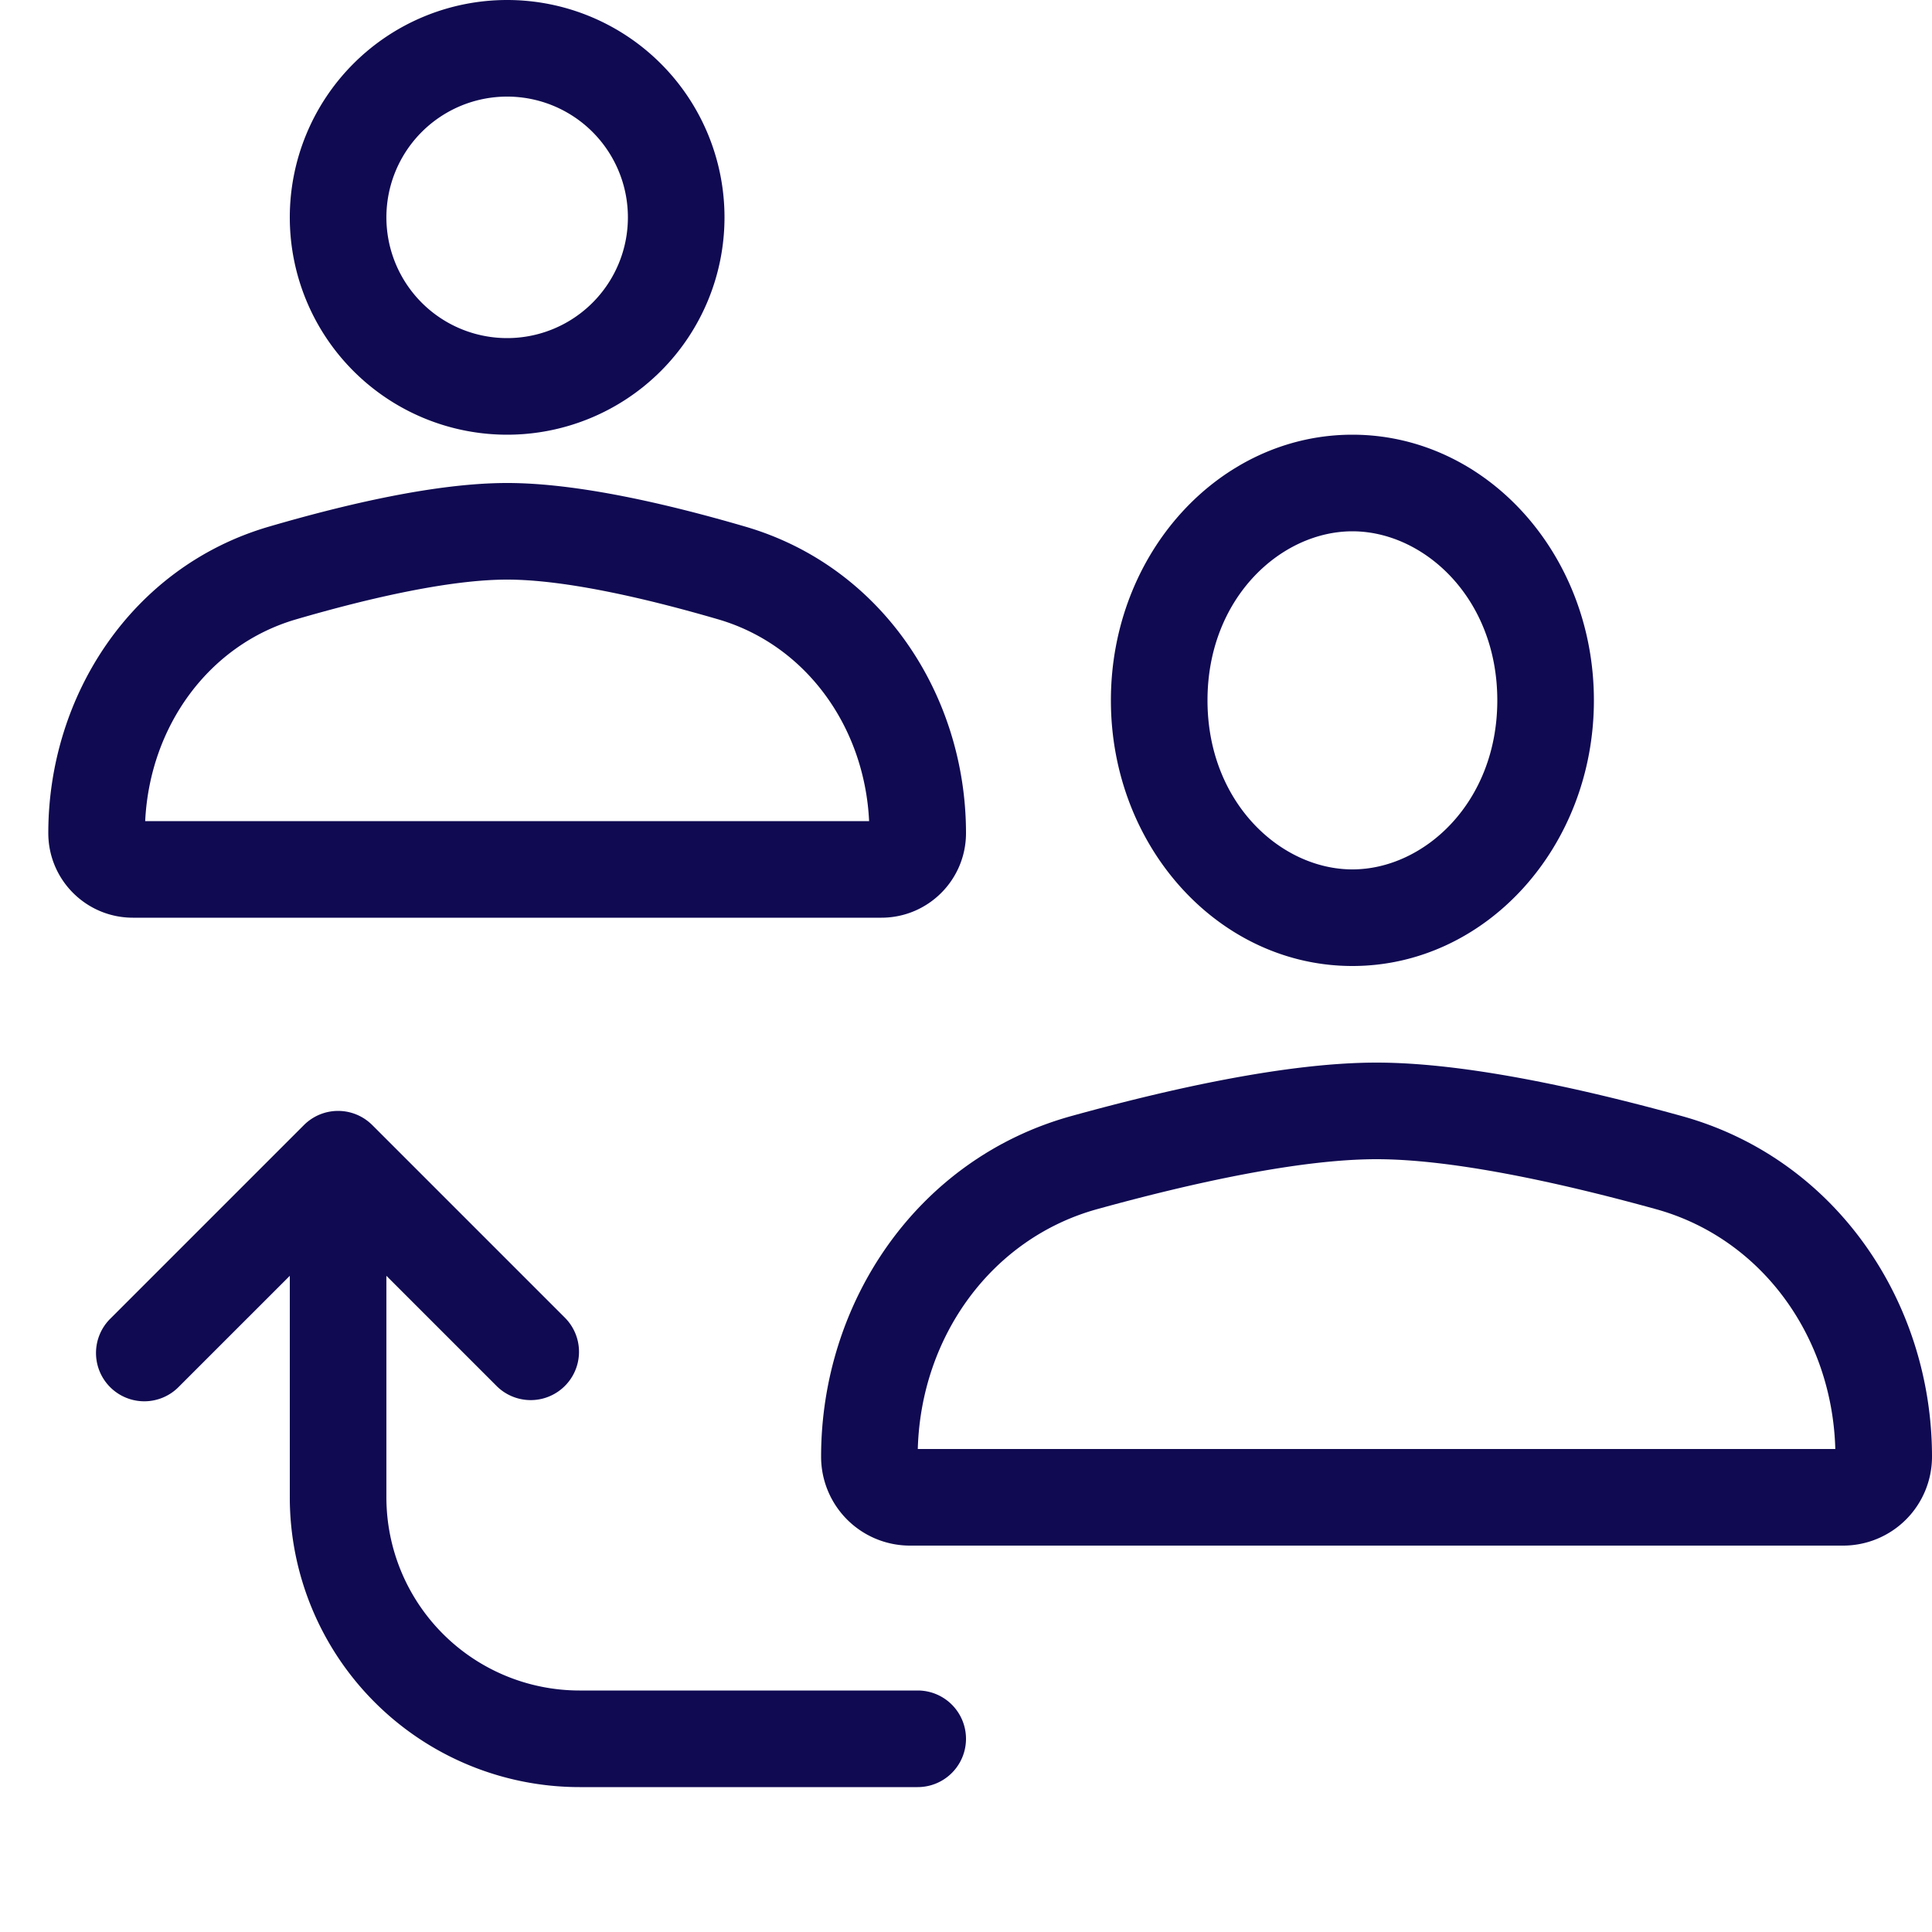
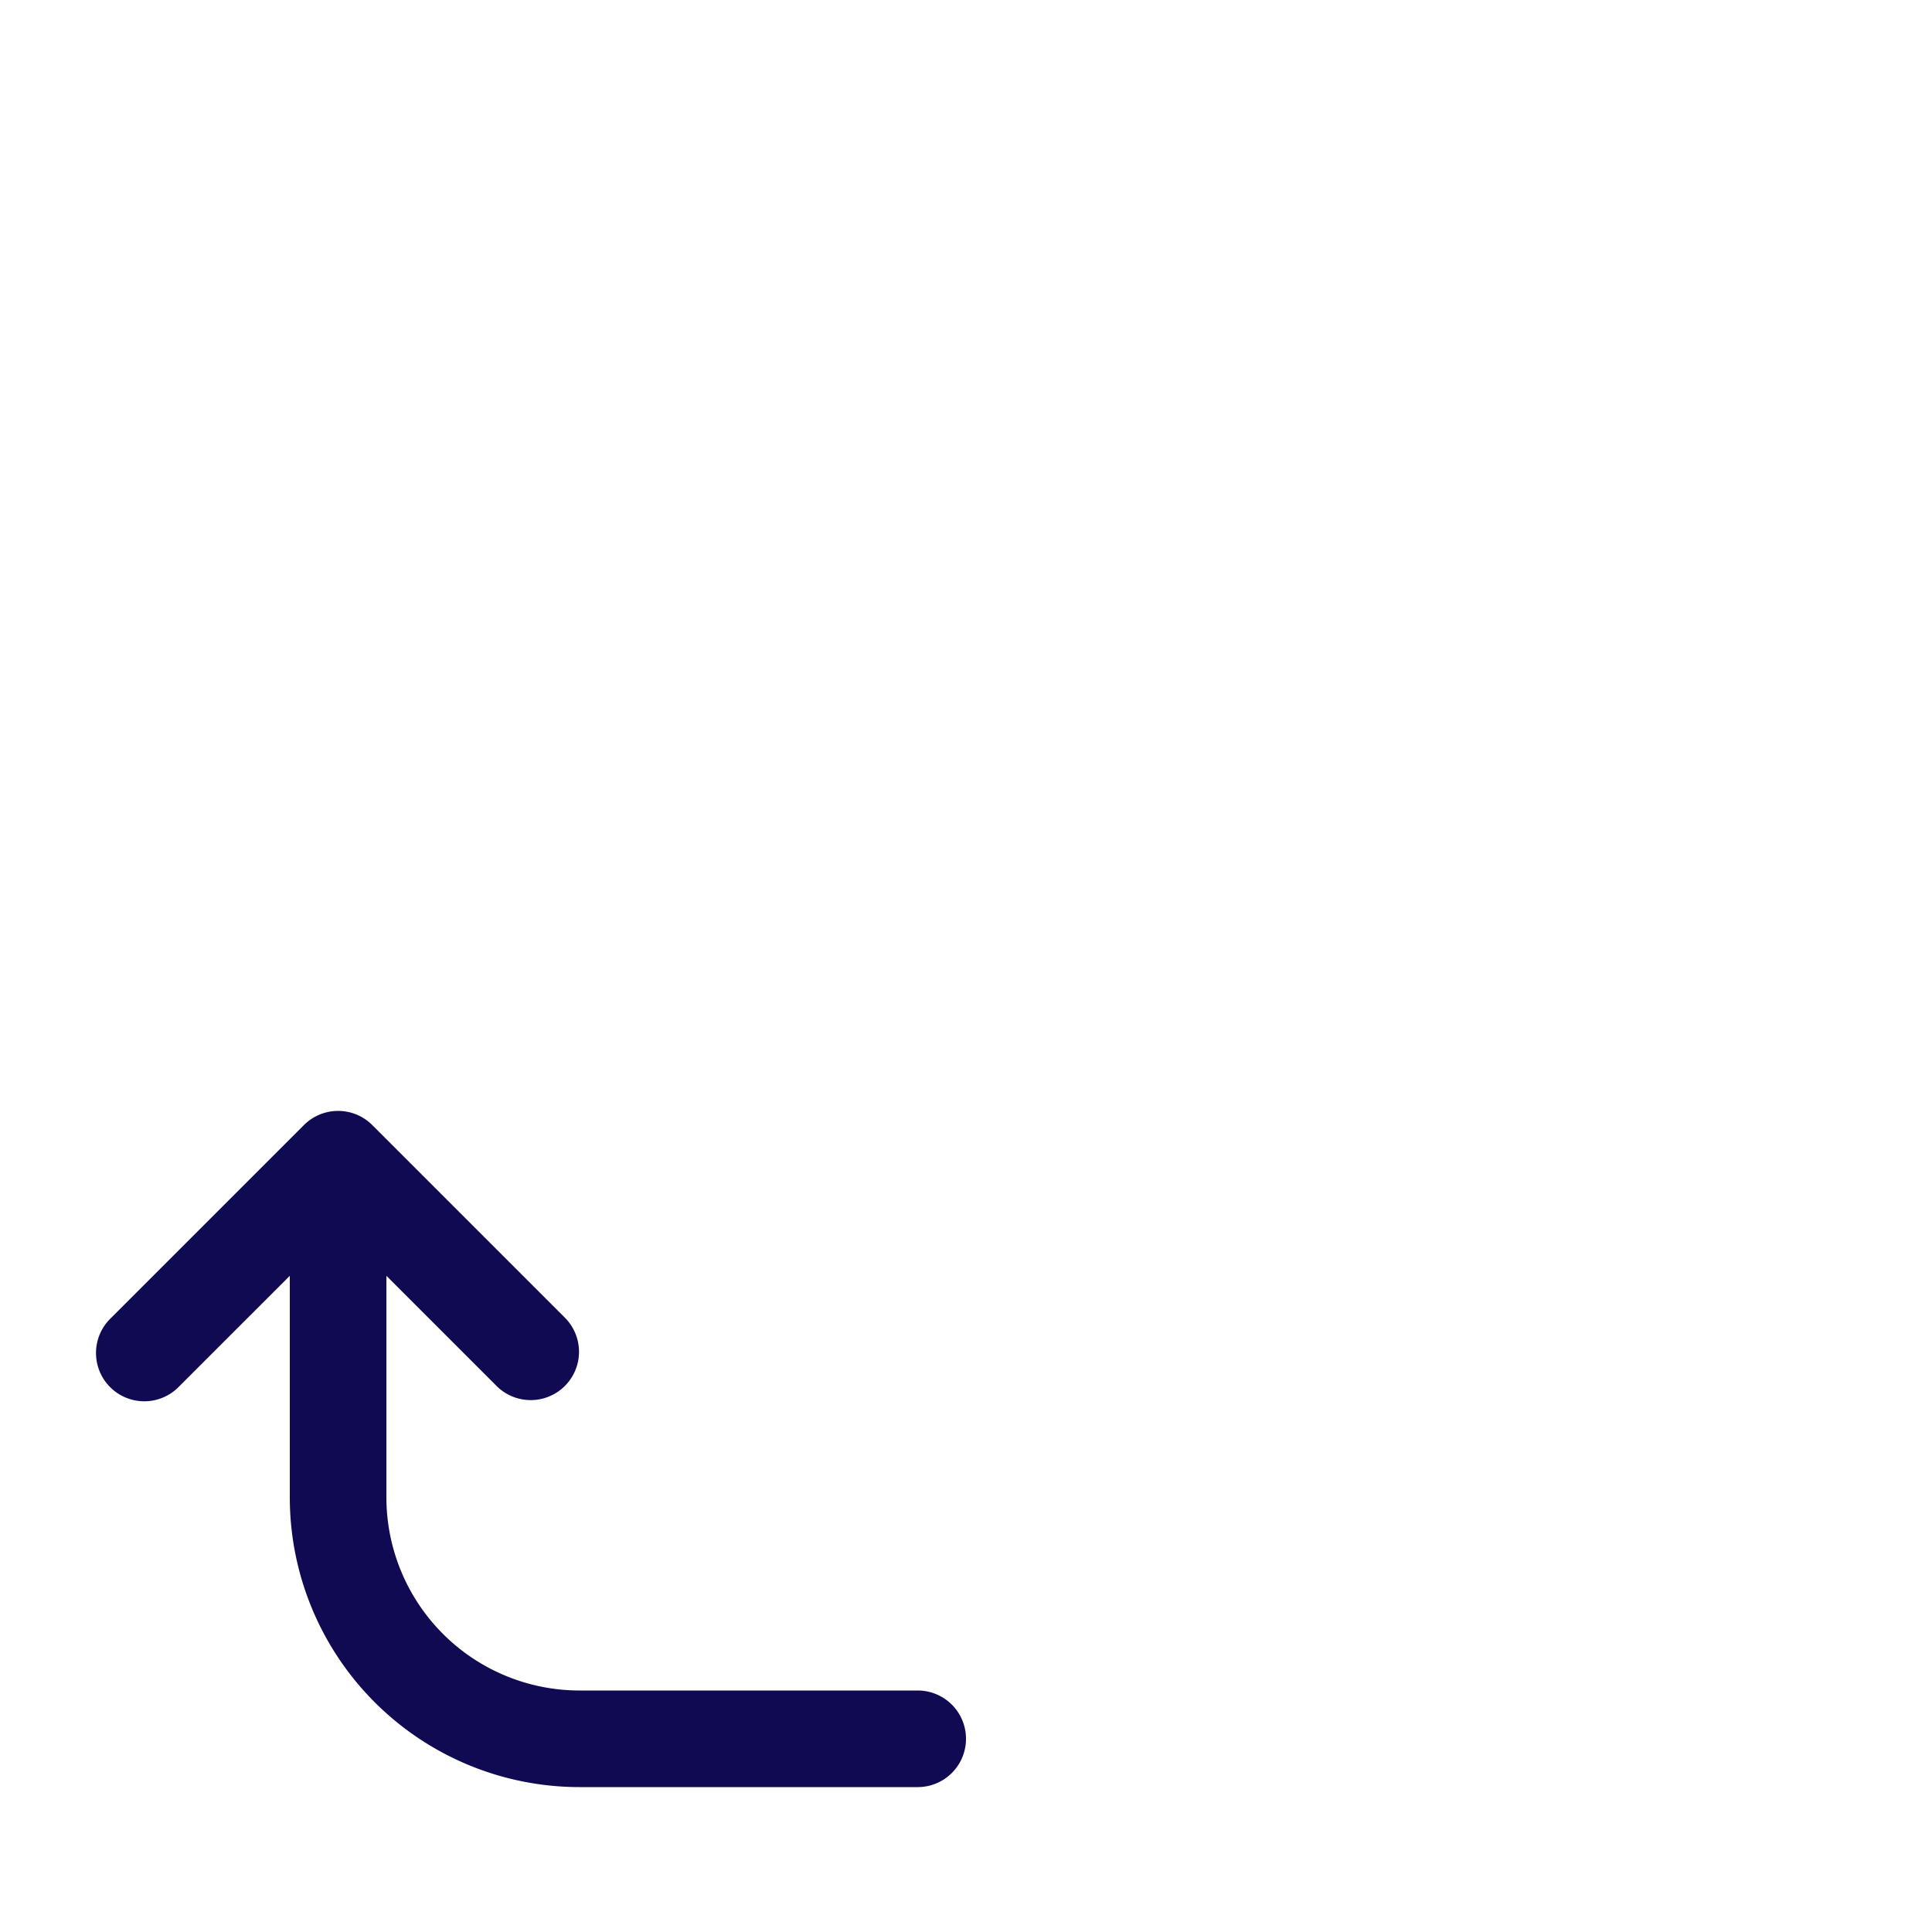
<svg xmlns="http://www.w3.org/2000/svg" width="40" height="40" fill="none">
-   <path fill-rule="evenodd" clip-rule="evenodd" d="M31 14.5c0 2.117-1.518 3.5-3 3.5s-3-1.383-3-3.5 1.518-3.5 3-3.5 3 1.383 3 3.5Zm2 0c0 3.038-2.239 5.5-5 5.5s-5-2.462-5-5.5S25.239 9 28 9s5 2.462 5 5.5ZM22.716 25.034C24.73 24.477 26.934 24 28.5 24c1.566 0 3.77.477 5.784 1.034 2.18.602 3.65 2.628 3.714 4.966H19.002c.065-2.338 1.535-4.364 3.714-4.966ZM28.5 22c-1.86 0-4.29.545-6.317 1.106-3.184.88-5.183 3.845-5.183 7.055A1.84 1.84 0 0 0 18.84 32h19.32A1.84 1.84 0 0 0 40 30.16c0-3.21-1.998-6.173-5.183-7.054C32.79 22.546 30.36 22 28.5 22ZM13 4.5a2.5 2.5 0 1 1-5 0 2.5 2.5 0 0 1 5 0Zm2 0a4.5 4.5 0 1 1-9 0 4.5 4.5 0 0 1 9 0Zm-8.87 8.323C7.696 12.366 9.336 12 10.5 12c1.164 0 2.804.366 4.37.823 1.807.527 3.029 2.213 3.124 4.177H3.006c.095-1.964 1.317-3.65 3.124-4.177ZM10.5 10c-1.47 0-3.345.44-4.93.903C2.733 11.73 1 14.4 1 17.248 1 18.216 1.784 19 2.752 19h15.496c.968 0 1.752-.784 1.752-1.752 0-2.848-1.733-5.517-4.57-6.345C13.845 10.44 11.97 10 10.5 10Z" fill="#100A52" />
  <path d="M19 37a1 1 0 1 0 0-2v2ZM7 24l.707-.707a1 1 0 0 0-1.414 0L7 24Zm-4.707 3.293a1 1 0 1 0 1.414 1.414l-1.414-1.414Zm8 1.414a1 1 0 0 0 1.414-1.414l-1.414 1.414ZM19 35h-7v2h7v-2ZM8 31v-7H6v7h2Zm-1.707-7.707-4 4 1.414 1.414 4-4-1.414-1.414Zm0 1.414 4 4 1.414-1.414-4-4-1.414 1.414ZM12 35a4 4 0 0 1-4-4H6a6 6 0 0 0 6 6v-2Z" fill="#100A52" />
</svg>